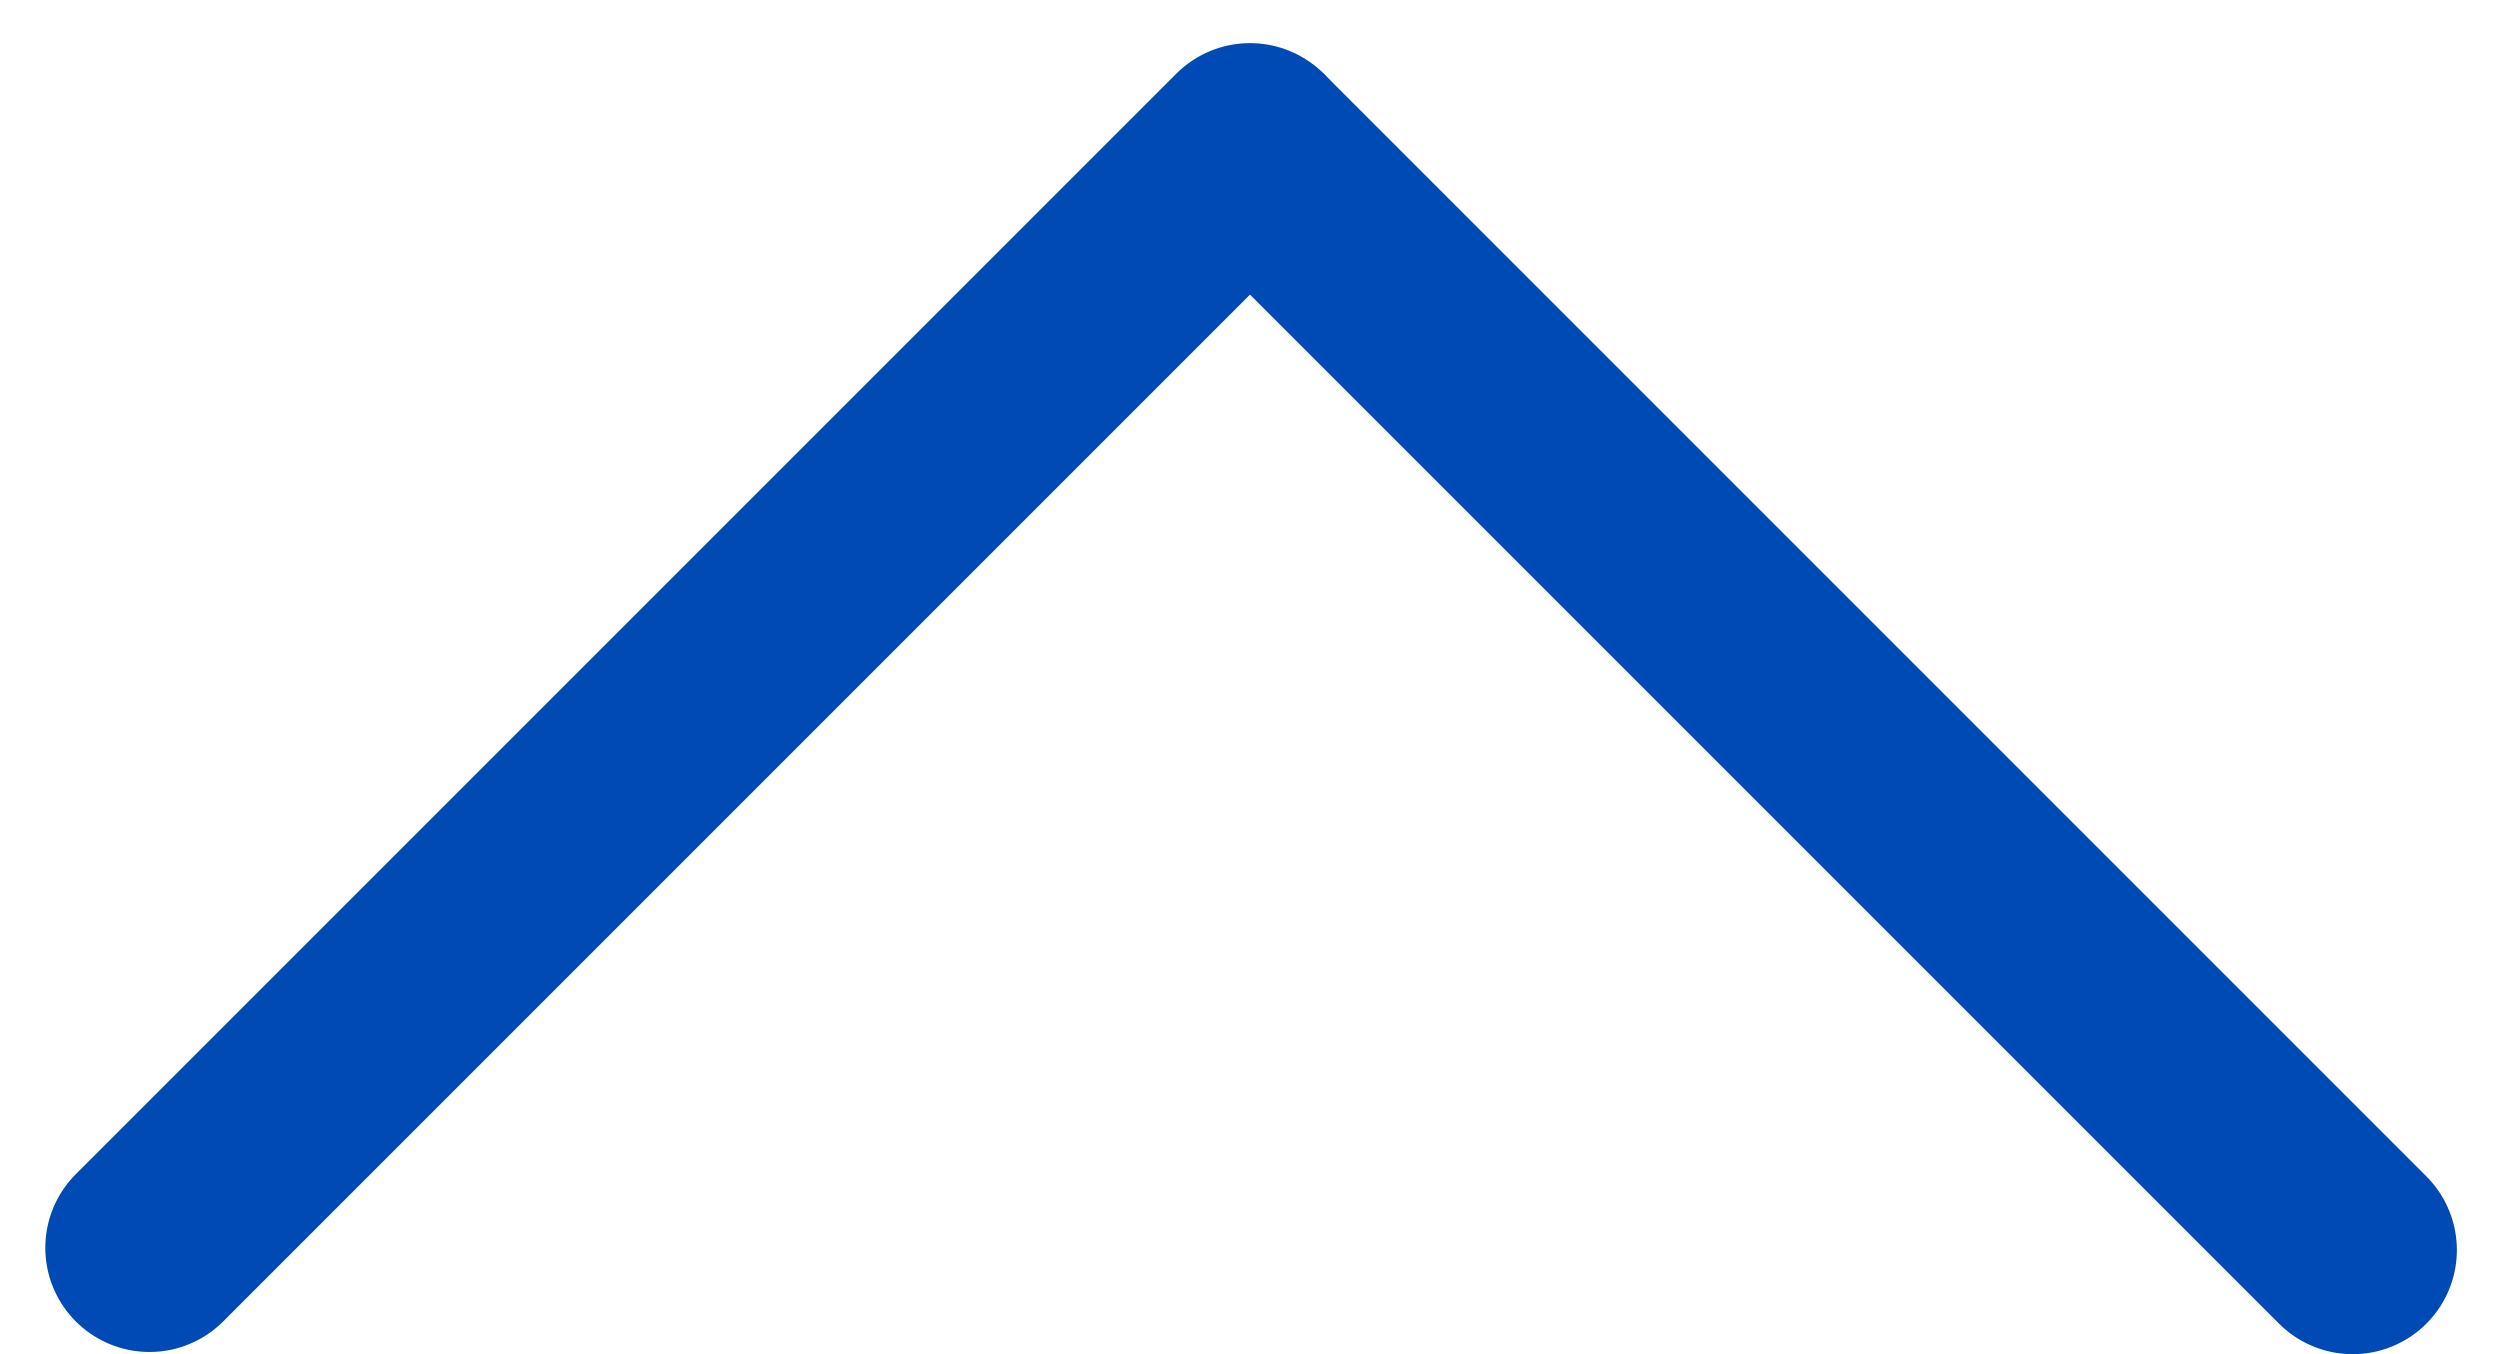
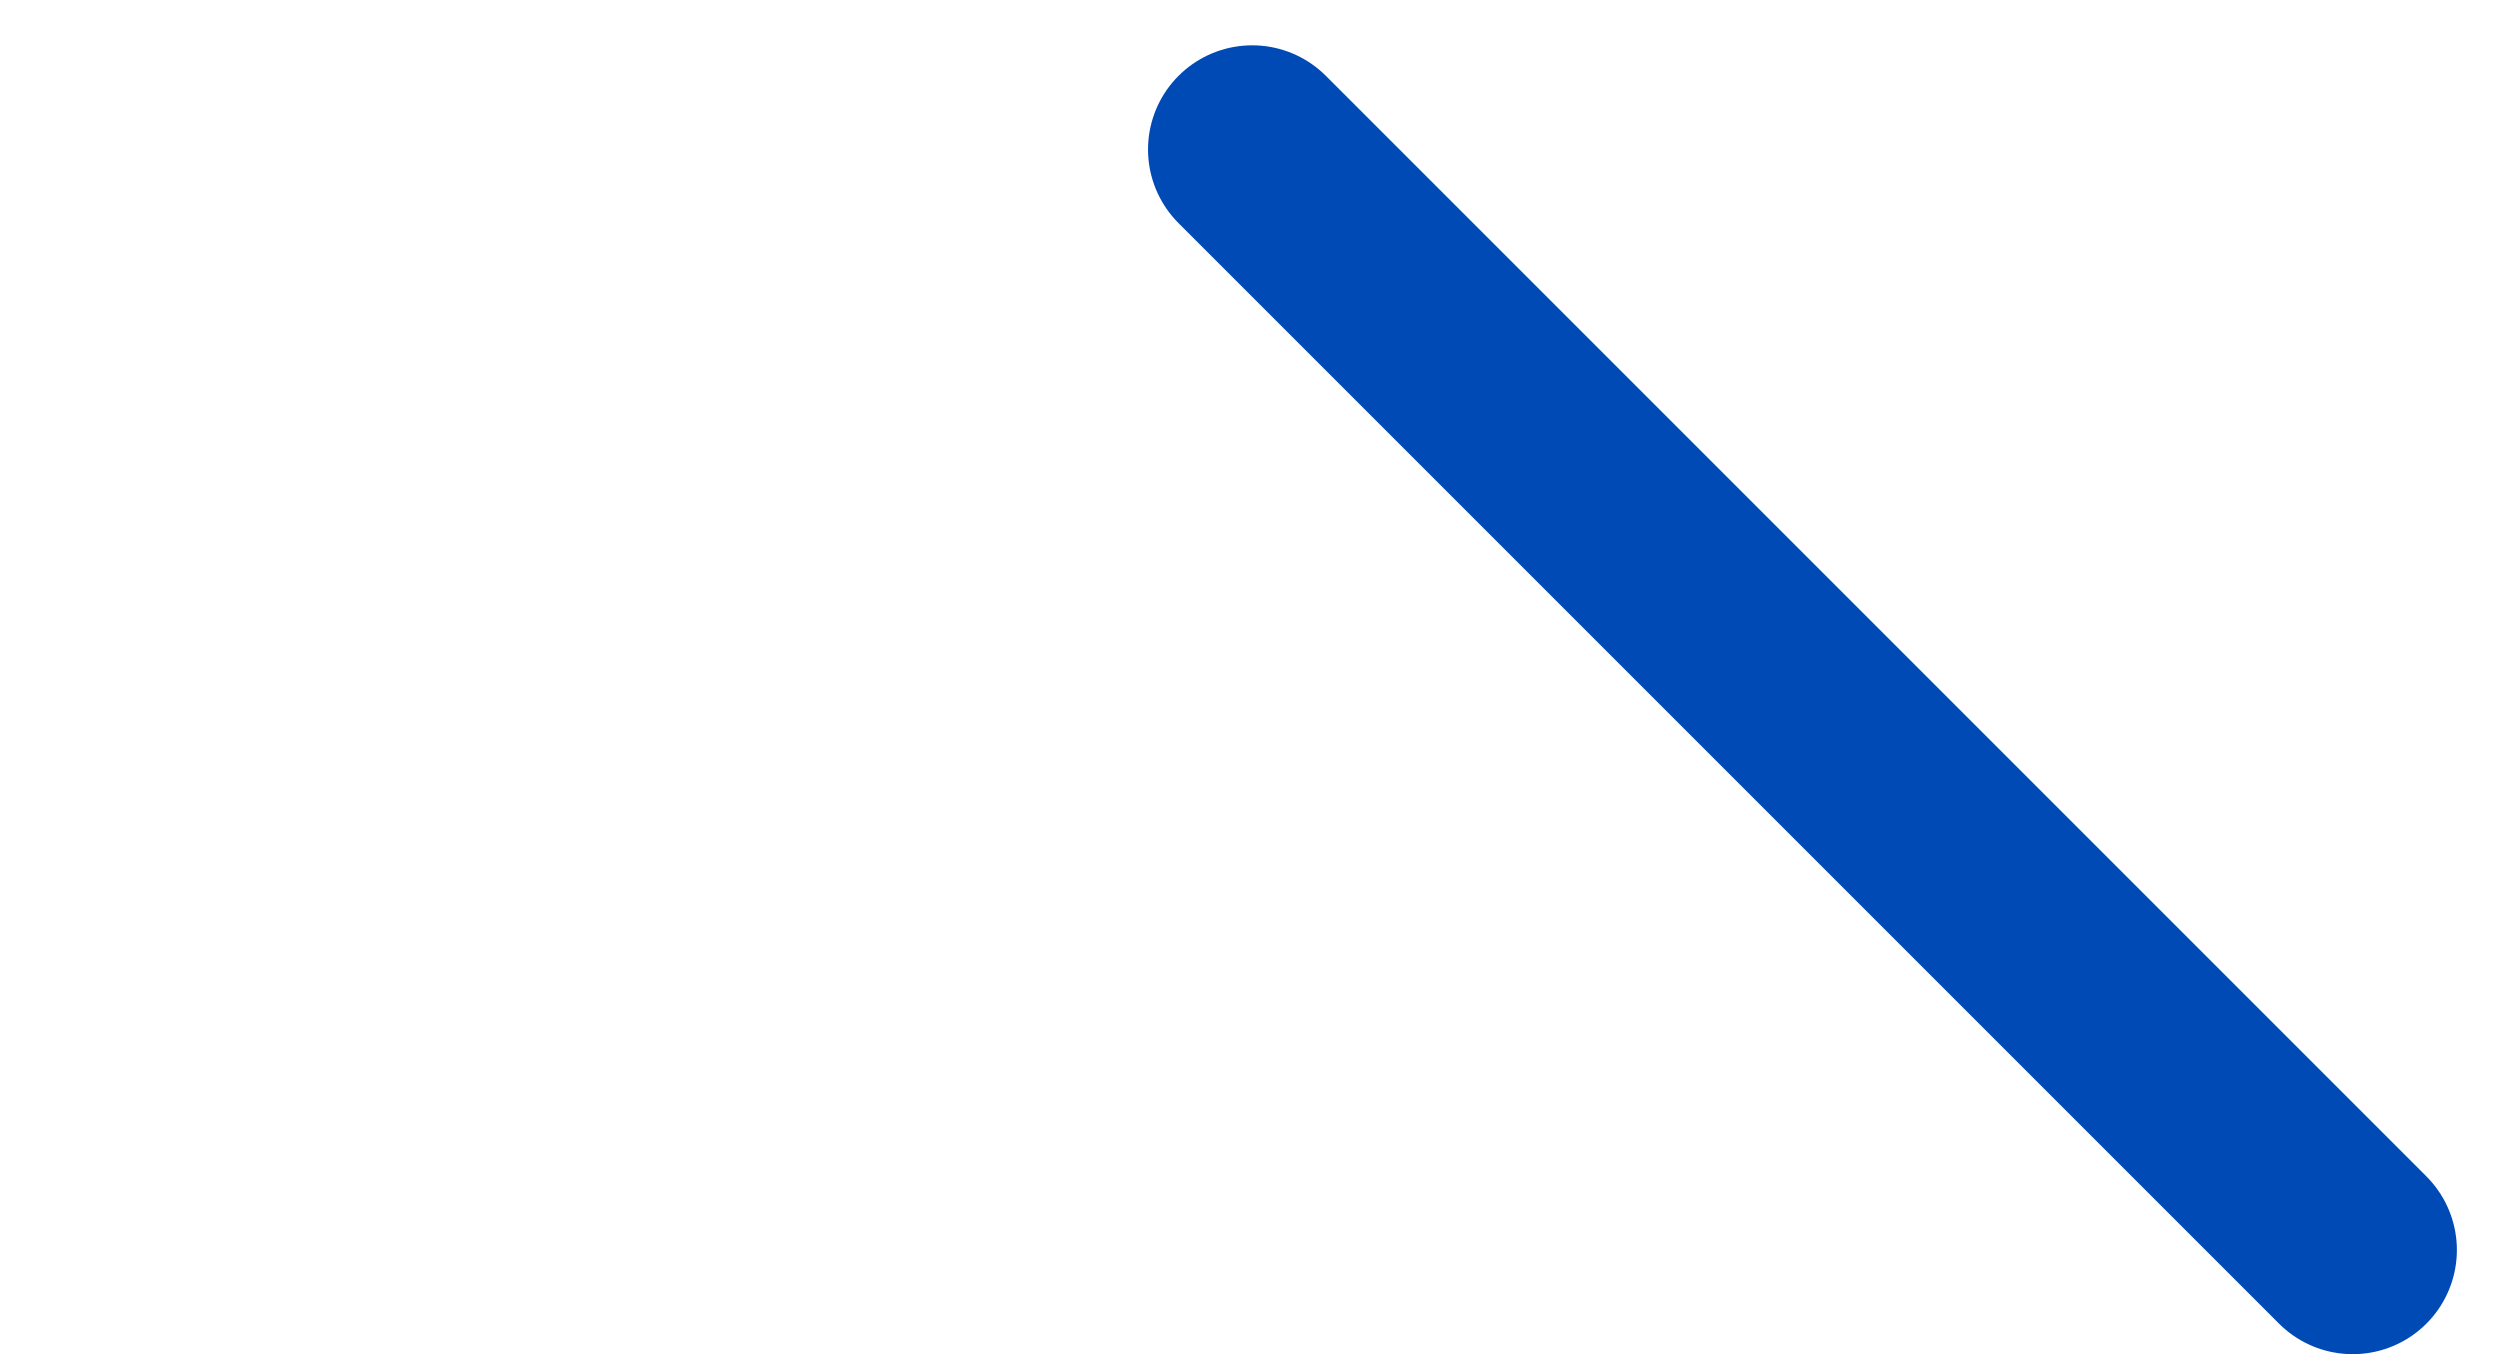
<svg xmlns="http://www.w3.org/2000/svg" width="24" height="13" viewBox="0 0 24 13" fill="none">
  <line x1="22.586" y1="12" x2="12.021" y2="1.435" stroke="#004AB5" stroke-width="2" stroke-linecap="round" />
-   <line x1="12" y1="1.414" x2="1.435" y2="11.979" stroke="#004AB5" stroke-width="2" stroke-linecap="round" />
</svg>